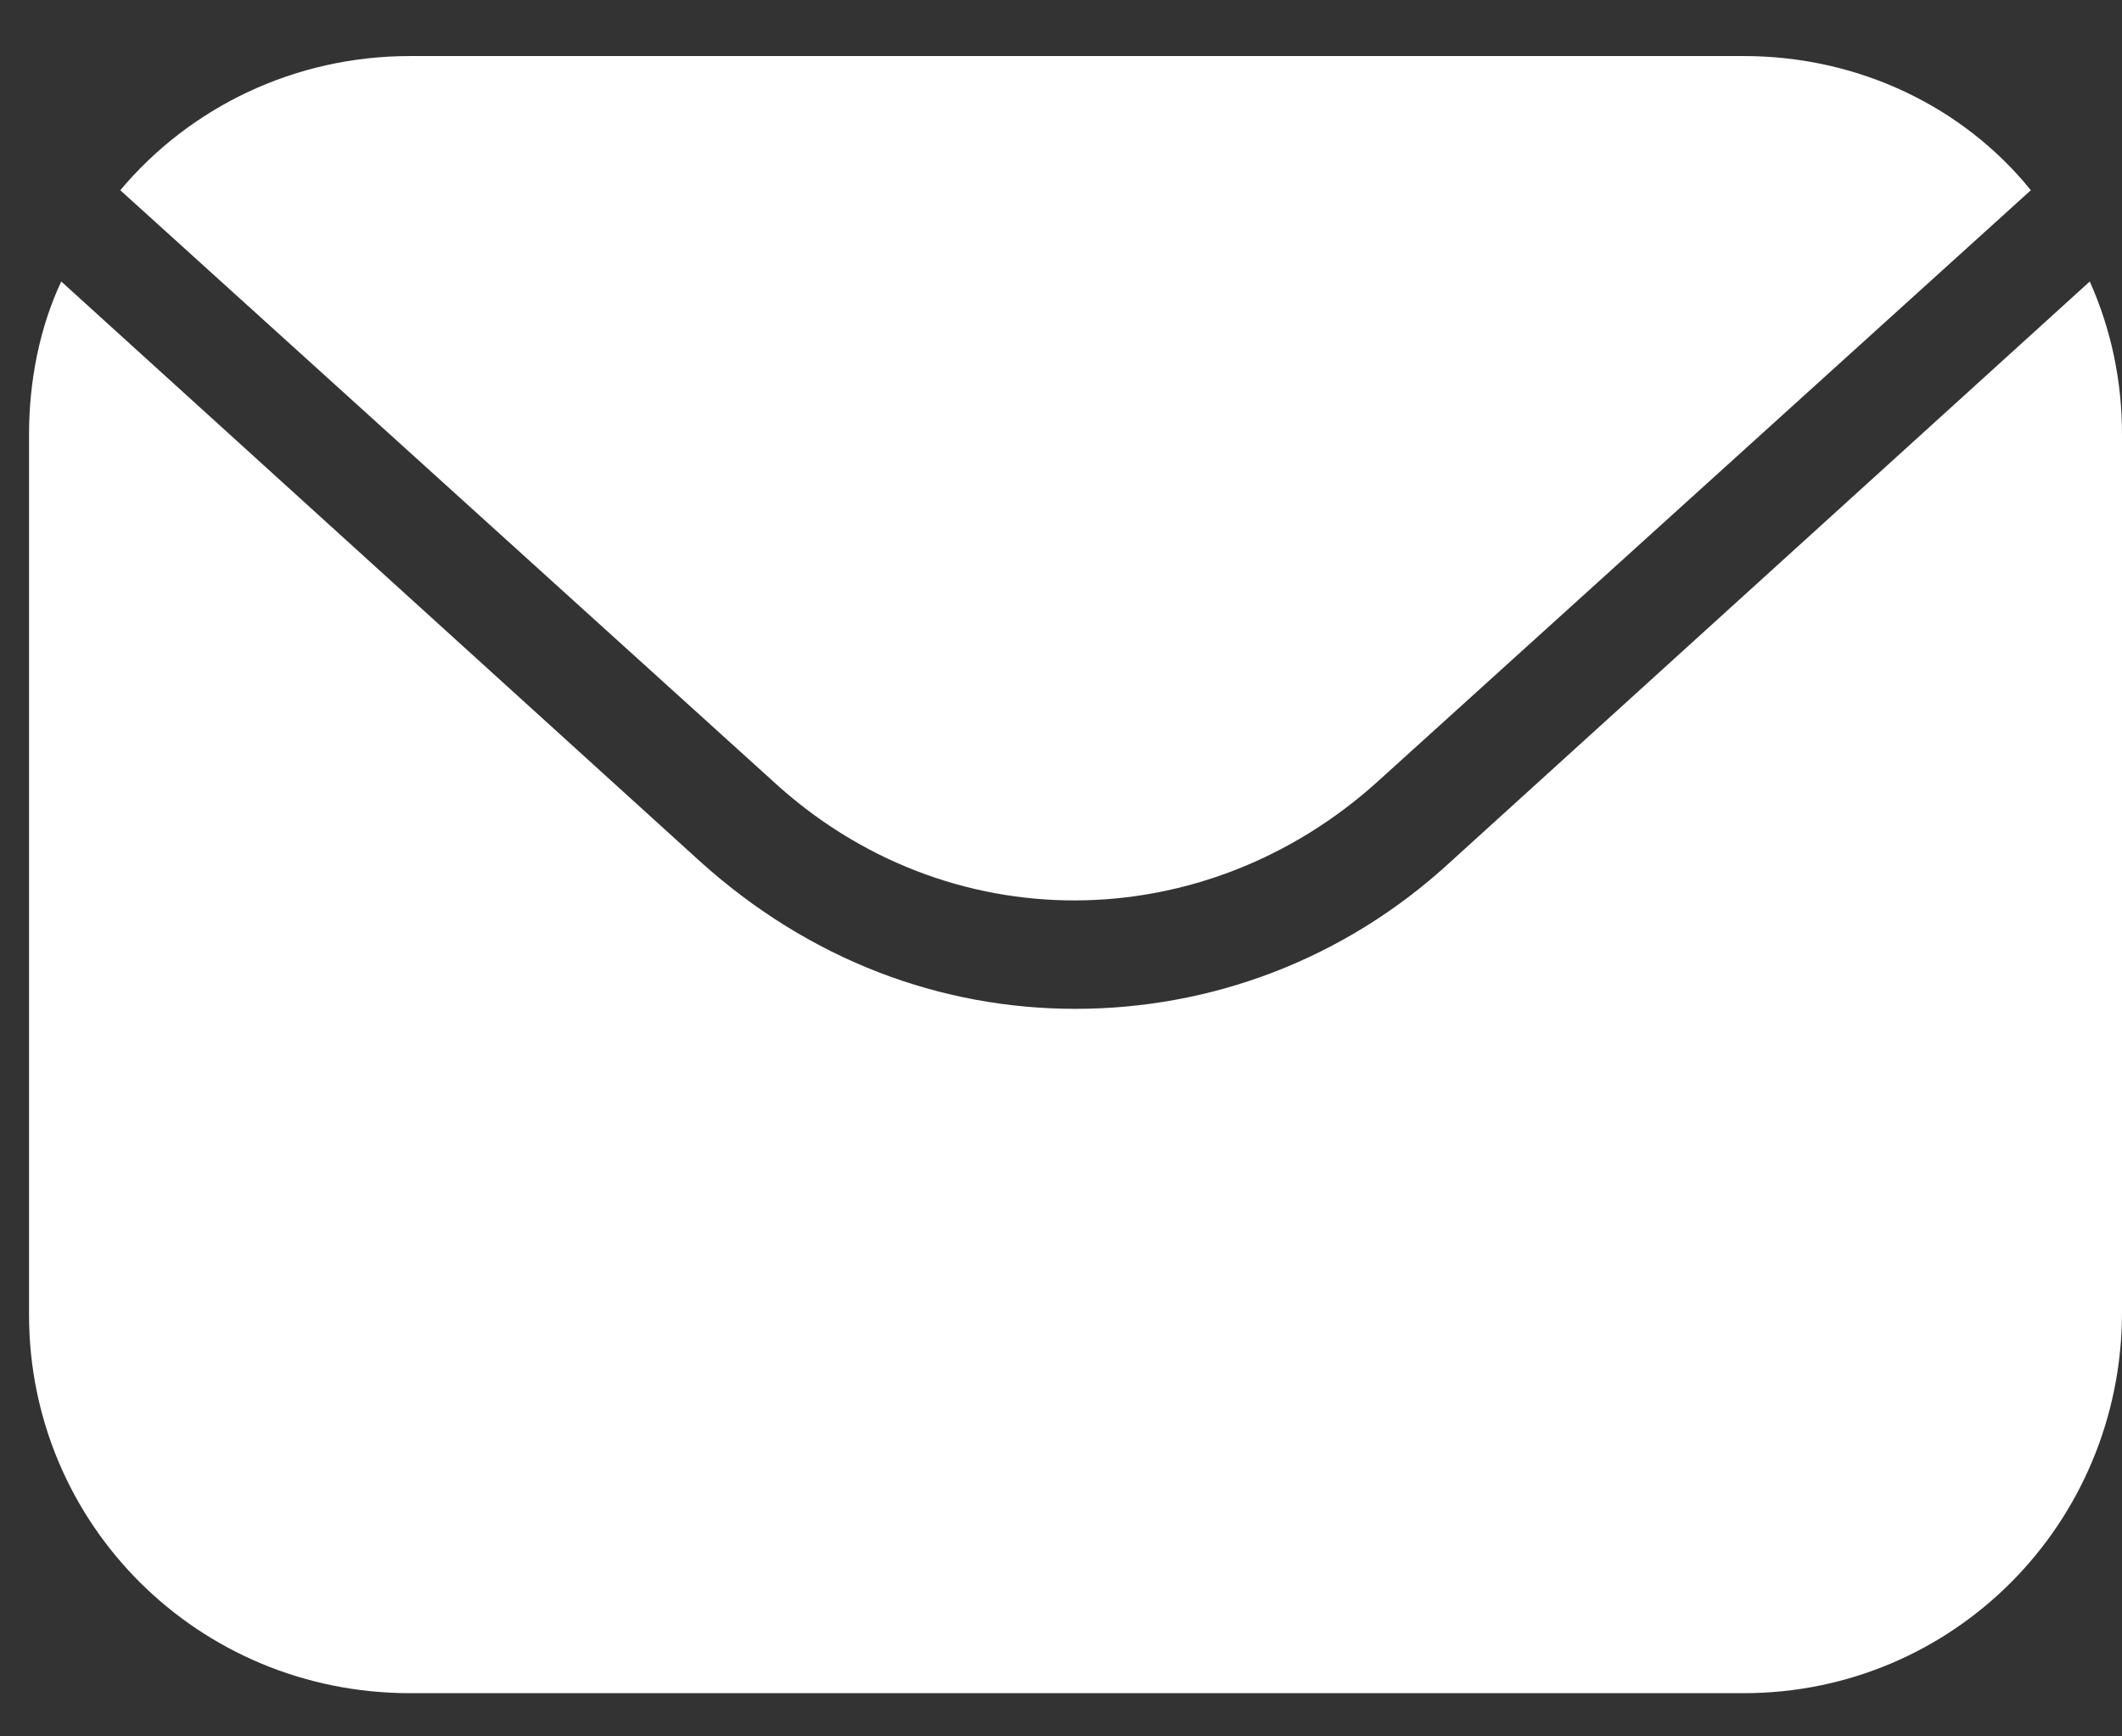
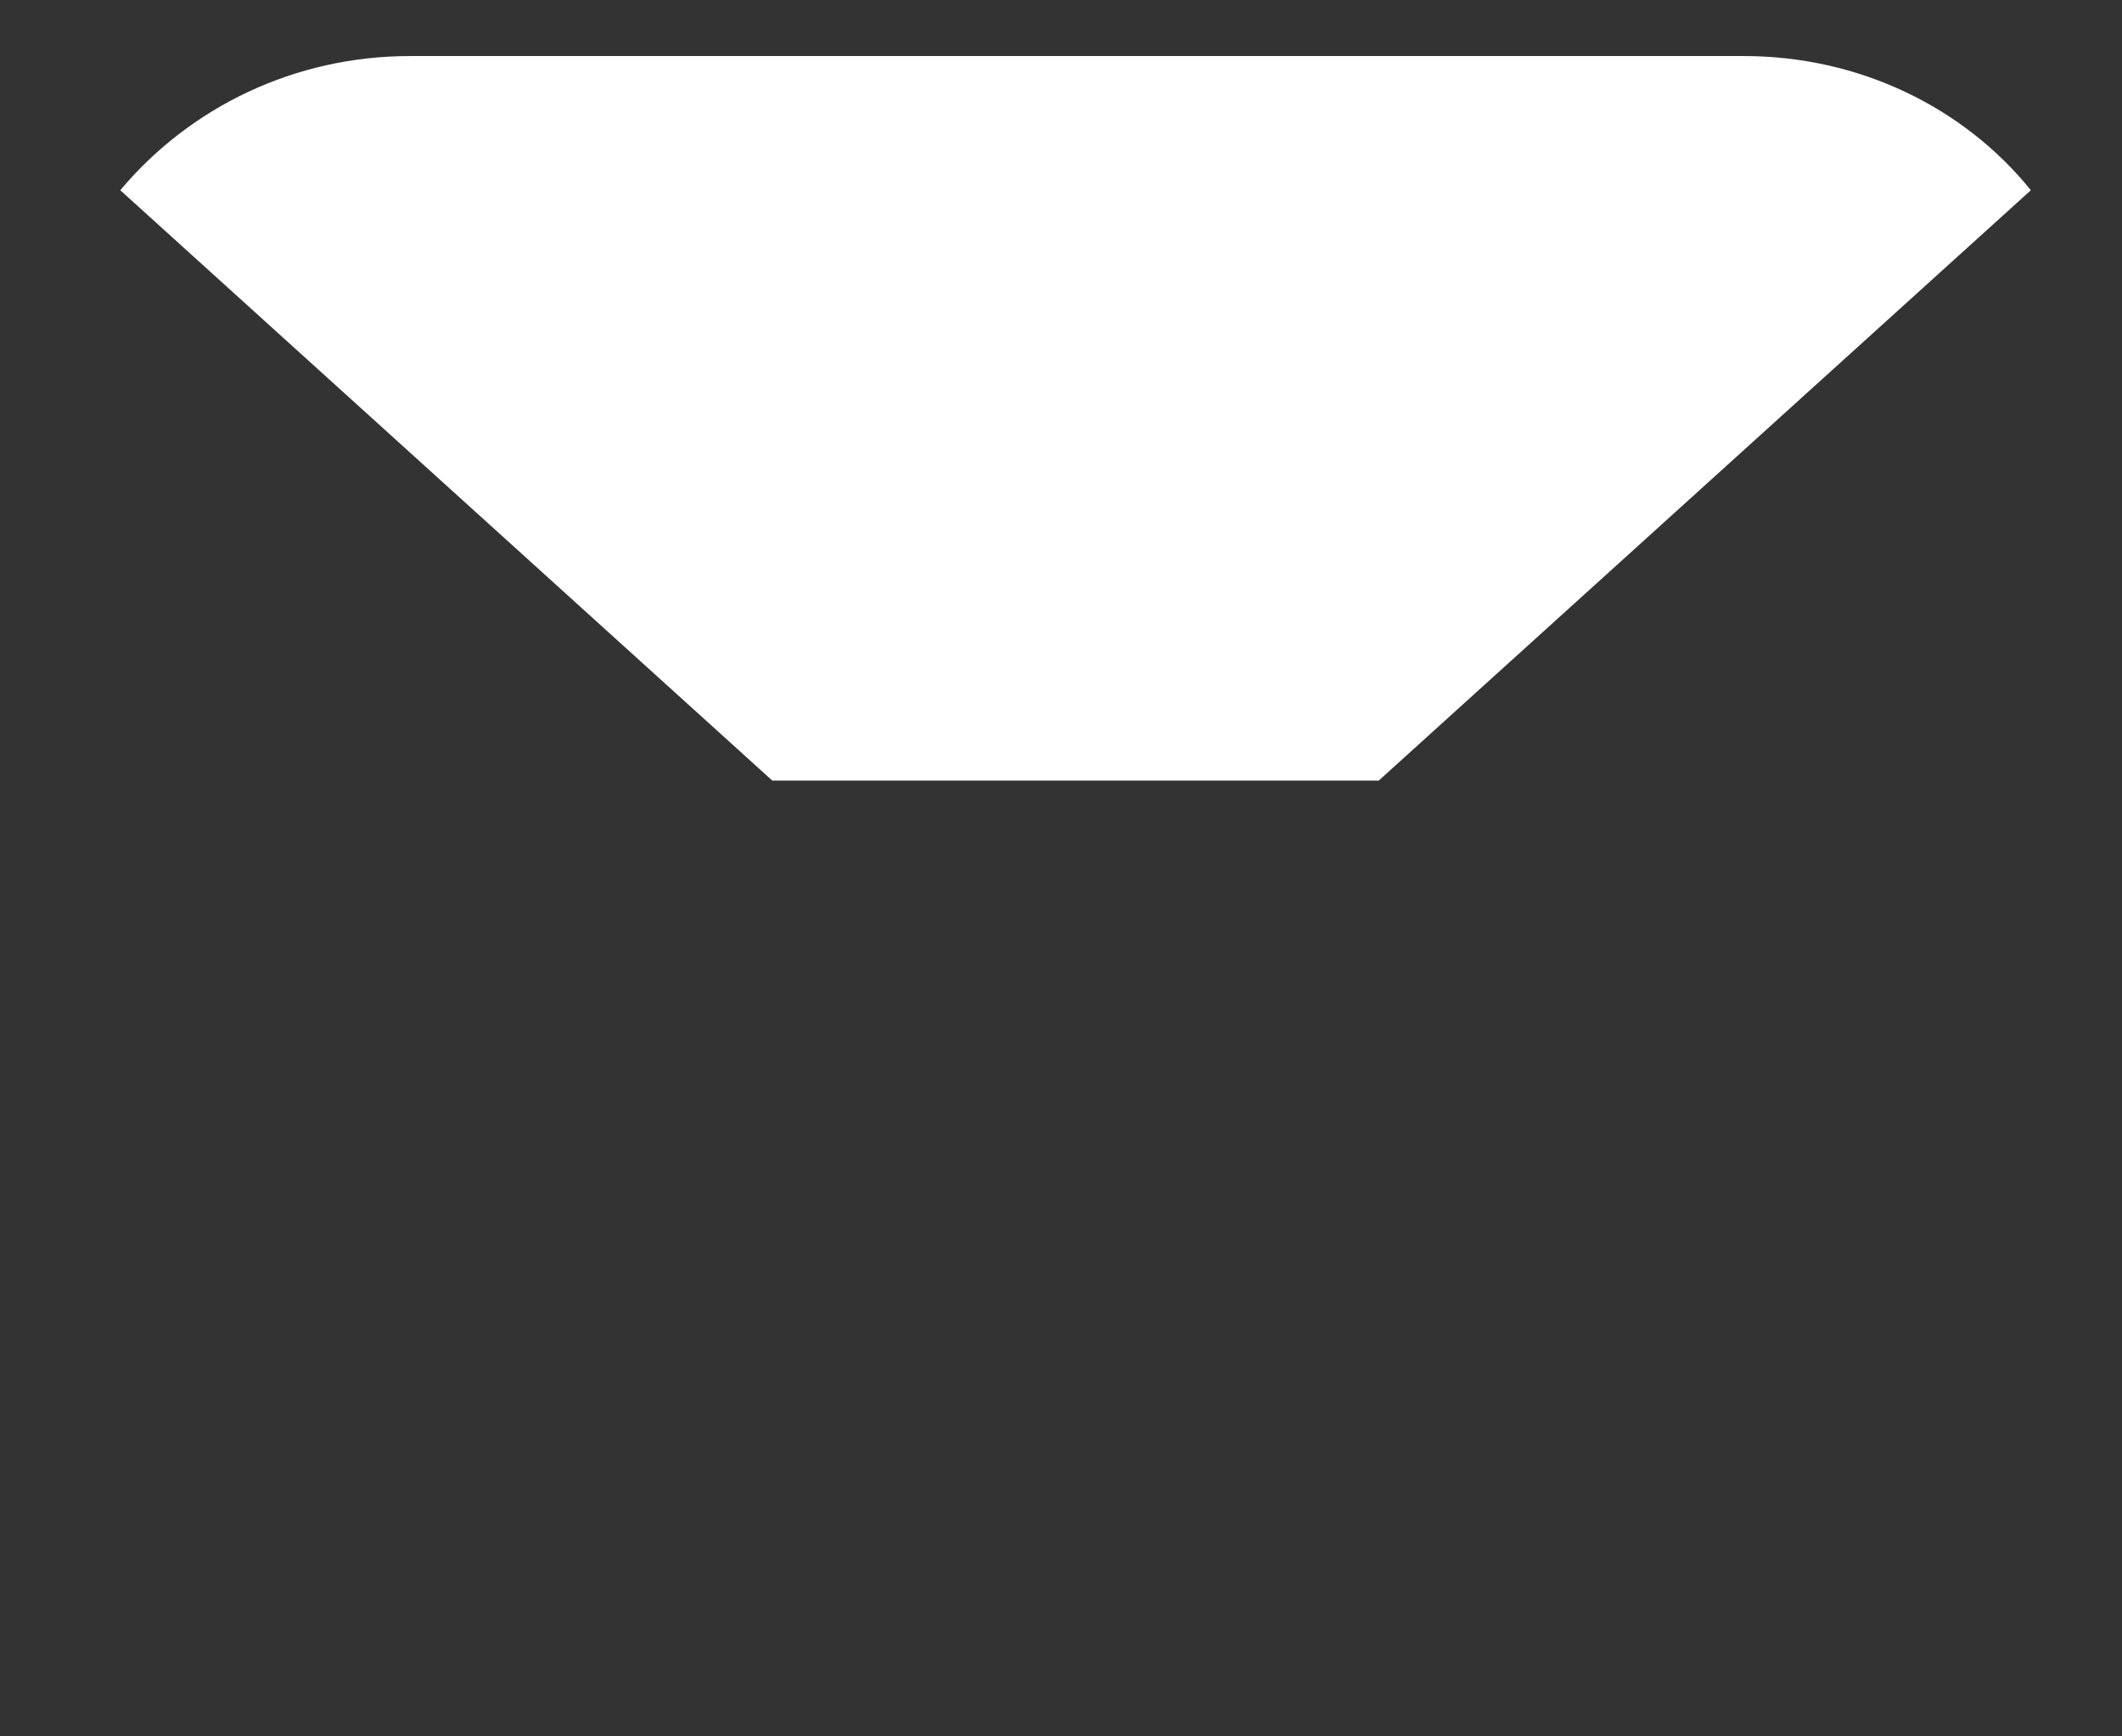
<svg xmlns="http://www.w3.org/2000/svg" width="22" height="18" viewBox="0 0 22 18" fill="none">
  <rect x="0" y="0" width="22" height="18" fill="#333333" stroke="none" />
-   <path d="M22 4.504V13.601C22 15.799 20.247 17.552 18.078 17.552H4.251C2.053 17.552 0.301 15.799 0.301 13.629V4.504C0.301 3.948 0.412 3.392 0.635 2.918L7.256 8.928C8.396 9.957 9.759 10.458 11.15 10.458C12.541 10.458 13.932 9.957 15.045 8.928L21.666 2.918C21.889 3.419 22 3.948 22 4.504L22 4.504Z" fill="white" />
-   <path d="M8.007 8.092L1.247 1.972C1.97 1.11 3.055 0.581 4.251 0.581H18.078C19.274 0.581 20.359 1.11 21.055 1.972L14.294 8.092C12.486 9.734 9.816 9.762 8.007 8.092H8.007Z" fill="white" />
+   <path d="M8.007 8.092L1.247 1.972C1.97 1.11 3.055 0.581 4.251 0.581H18.078C19.274 0.581 20.359 1.11 21.055 1.972L14.294 8.092H8.007Z" fill="white" />
</svg>